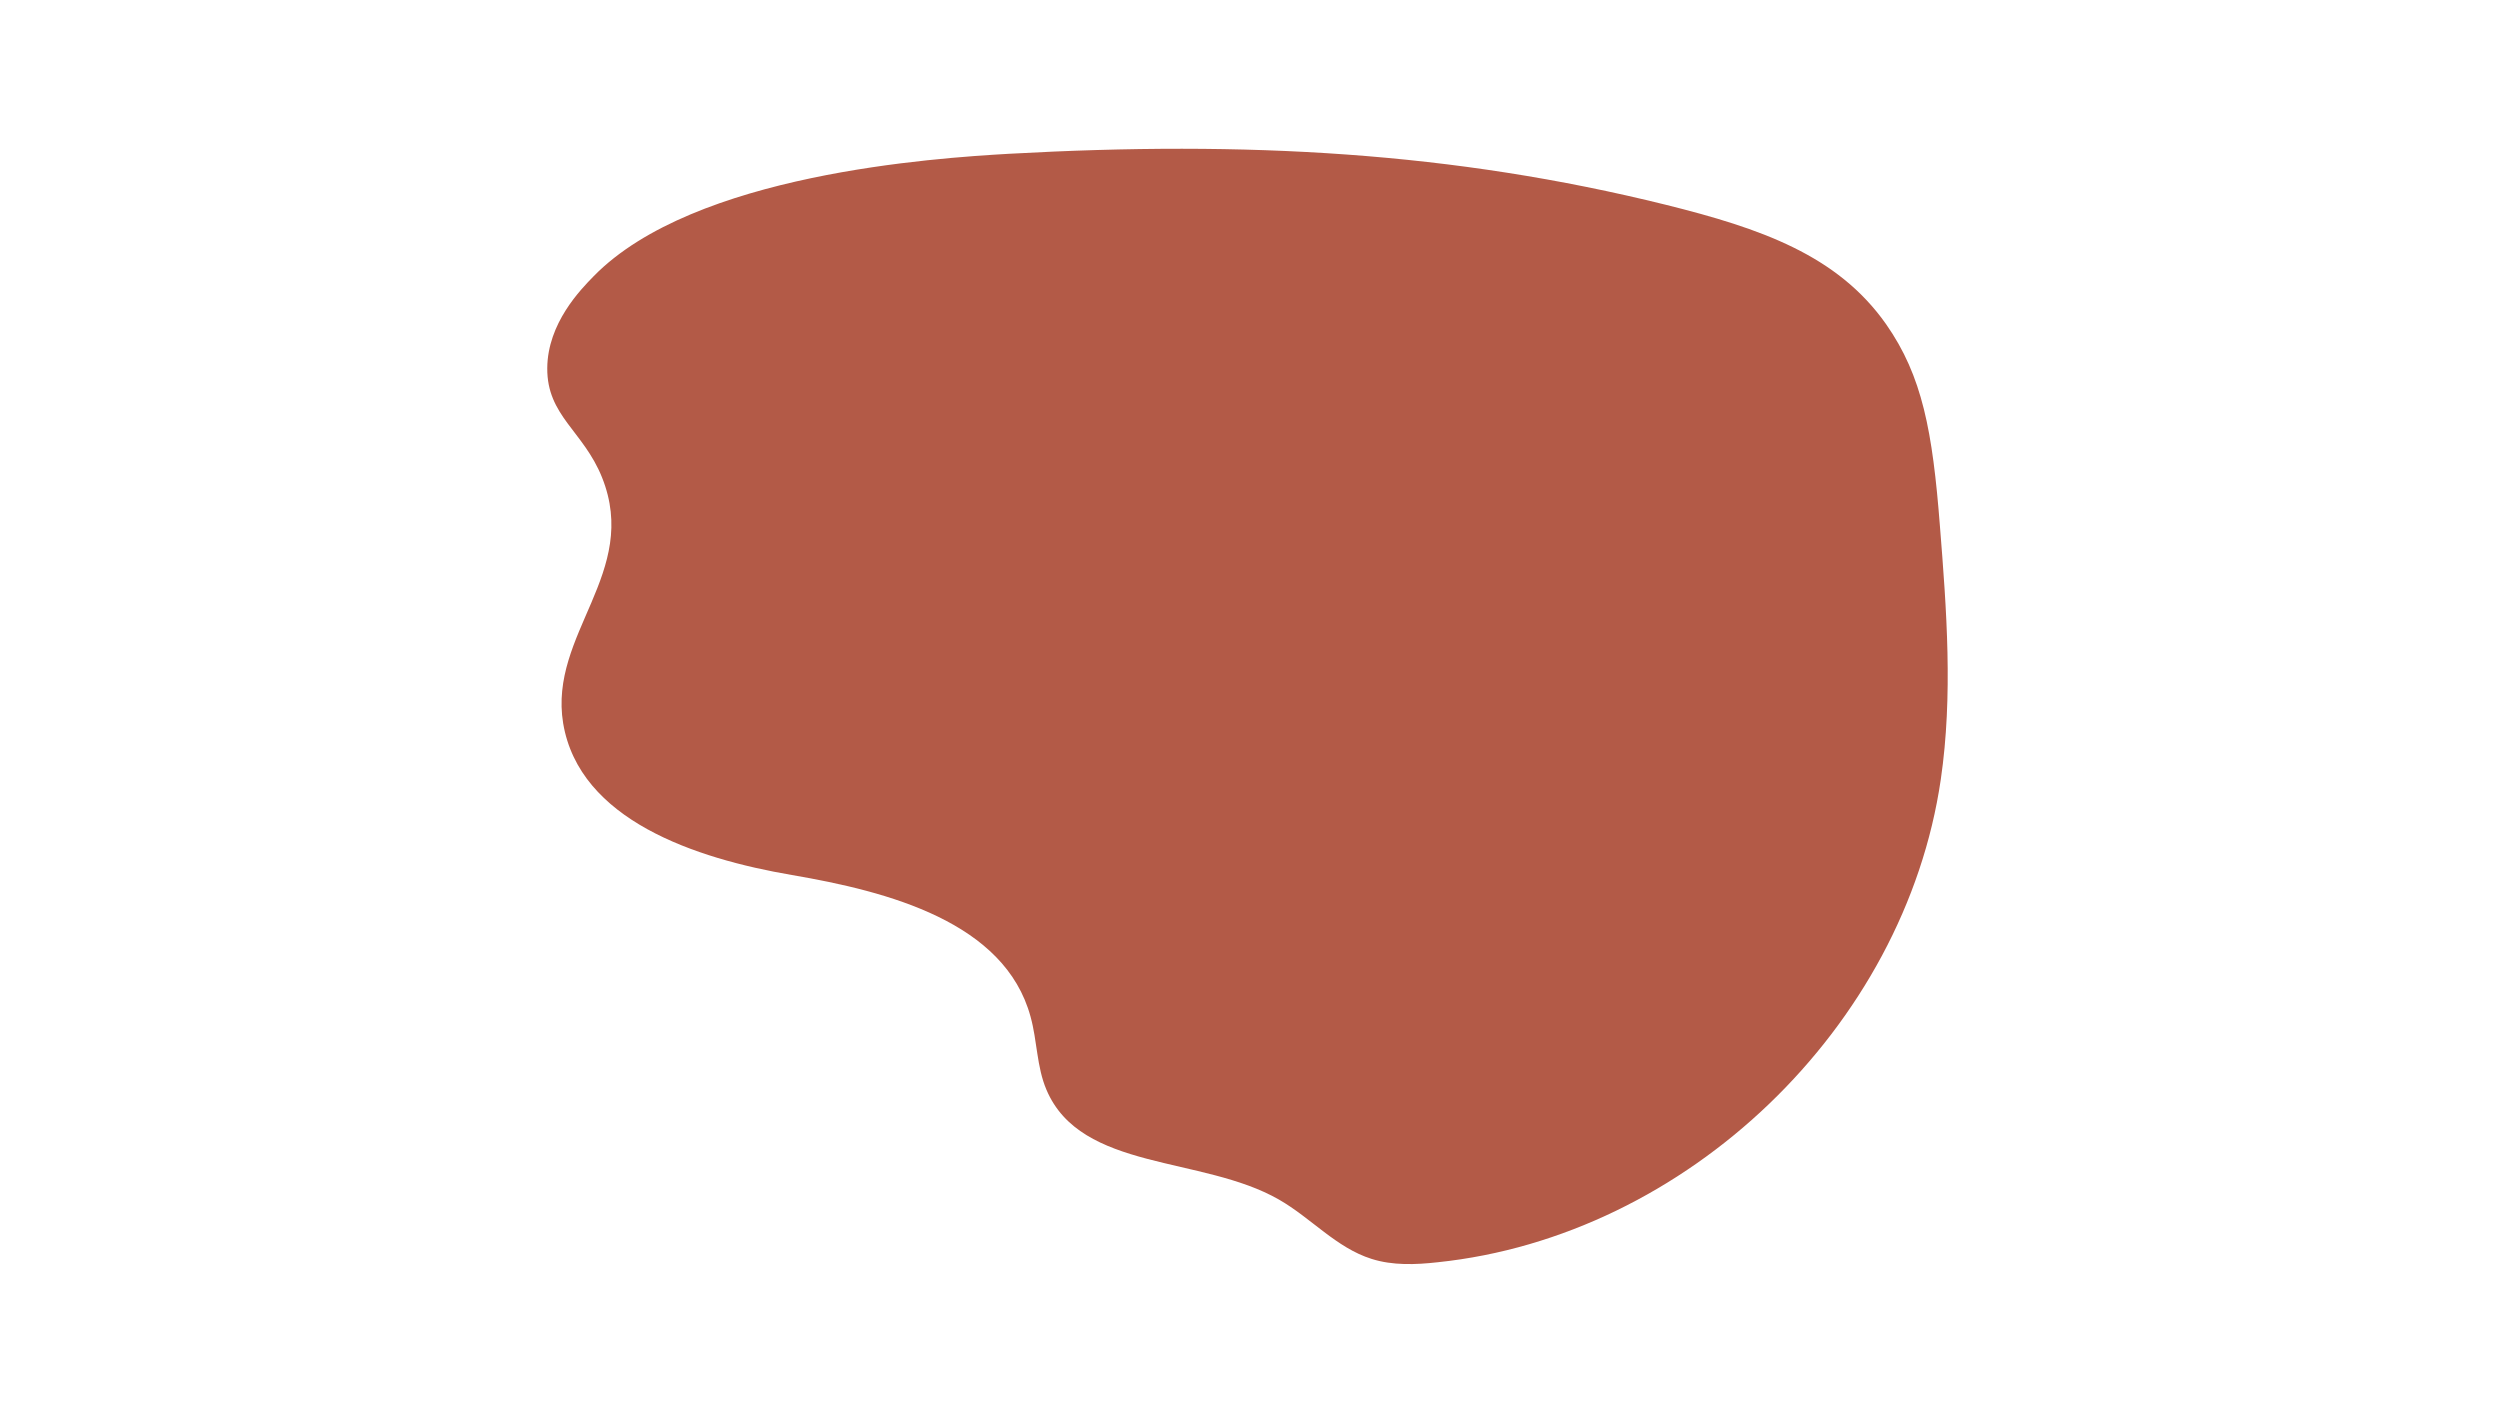
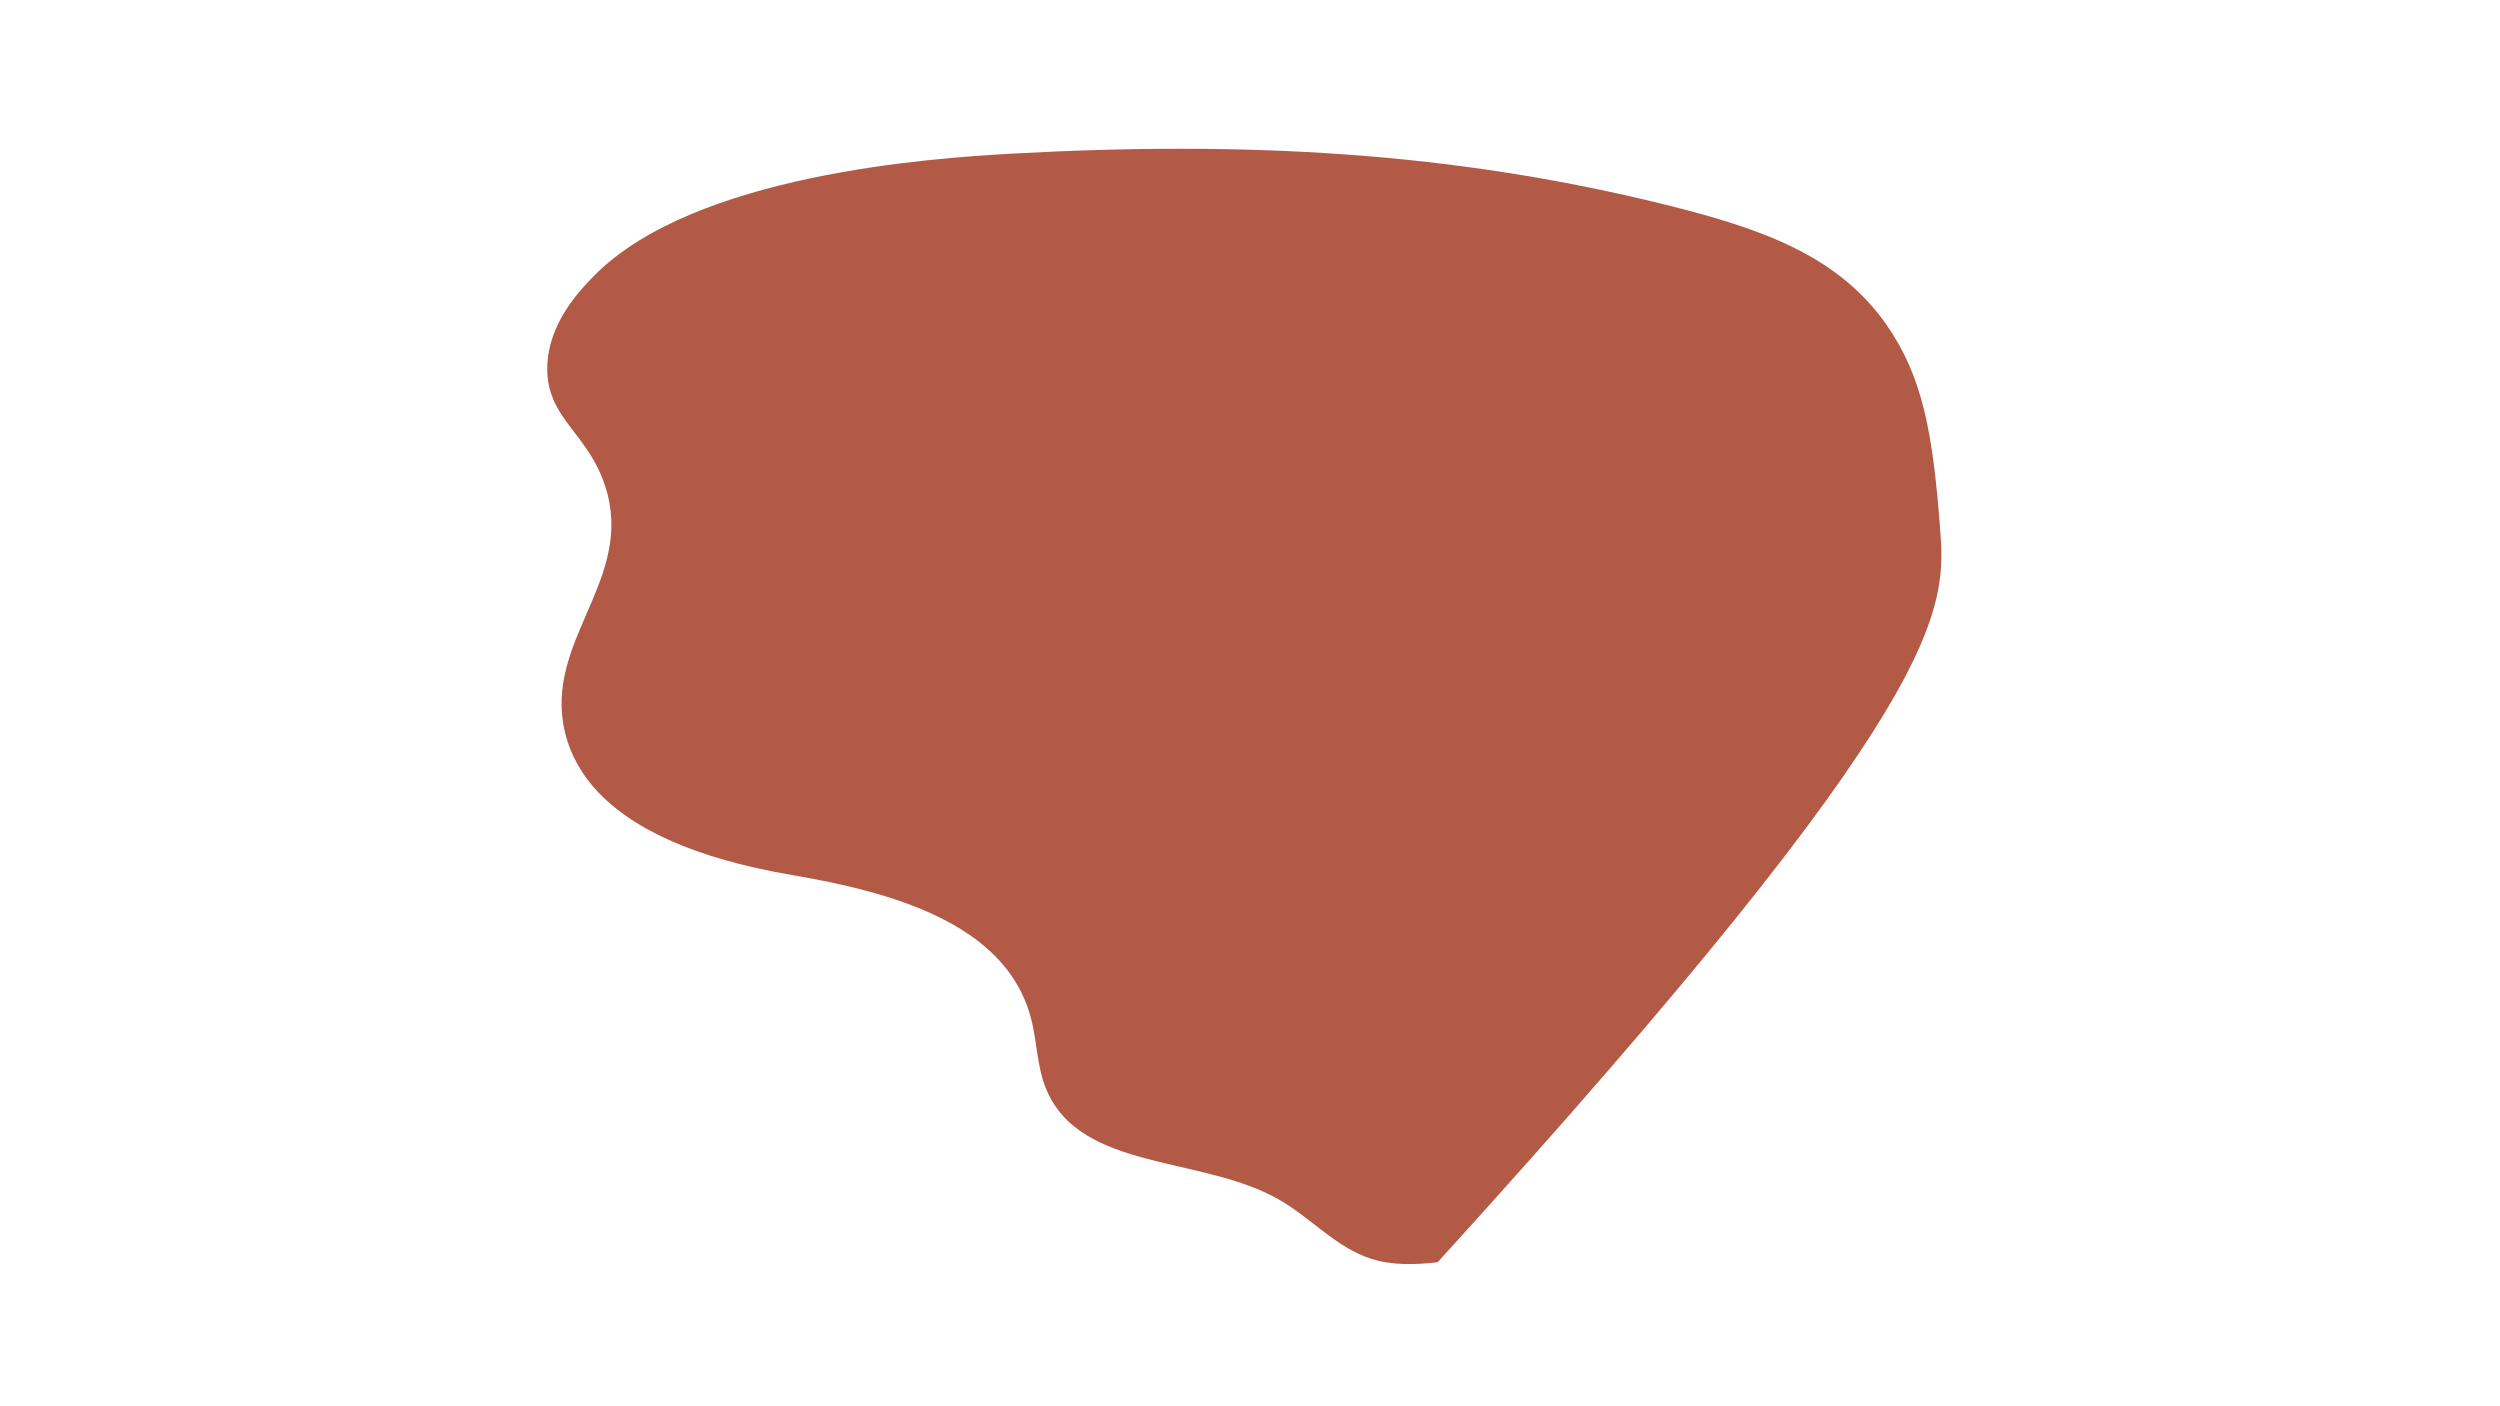
<svg xmlns="http://www.w3.org/2000/svg" width="2560" zoomAndPan="magnify" viewBox="0 0 1920 1080" height="1440" preserveAspectRatio="xMidYMid meet">
-   <path fill="#b35a47" d="M 775.008 118.102 C 718.16 121.391 533.051 133.371 456 212.066 C 445.898 222.402 420.527 248.242 420.293 282.773 C 420.059 319.418 448.012 330.93 462.344 366.637 C 491.707 439.93 421.234 486.676 432.508 555.504 C 444.961 629.734 533.988 659.336 608.223 672.02 C 682.453 684.703 771.719 708.195 791.453 780.781 C 796.621 799.34 796.148 819.309 803.668 836.926 C 830.211 899.648 923.238 887.434 982.199 921.258 C 1006.863 935.355 1026.363 958.375 1053.375 966.832 C 1069.586 972 1087.203 971.297 1104.117 969.414 C 1295.336 949.449 1462.824 788.77 1490.543 598.492 C 1499.941 534.129 1495.008 468.586 1489.84 403.754 C 1484.203 331.398 1476.449 288.883 1448.496 248.945 C 1411.145 195.855 1352.184 175.418 1279.594 157.332 C 1115.629 116.691 957.535 108 775.008 118.102 Z M 775.008 118.102 " fill-opacity="1" fill-rule="nonzero" />
+   <path fill="#b35a47" d="M 775.008 118.102 C 718.16 121.391 533.051 133.371 456 212.066 C 445.898 222.402 420.527 248.242 420.293 282.773 C 420.059 319.418 448.012 330.93 462.344 366.637 C 491.707 439.93 421.234 486.676 432.508 555.504 C 444.961 629.734 533.988 659.336 608.223 672.02 C 682.453 684.703 771.719 708.195 791.453 780.781 C 796.621 799.34 796.148 819.309 803.668 836.926 C 830.211 899.648 923.238 887.434 982.199 921.258 C 1006.863 935.355 1026.363 958.375 1053.375 966.832 C 1069.586 972 1087.203 971.297 1104.117 969.414 C 1499.941 534.129 1495.008 468.586 1489.84 403.754 C 1484.203 331.398 1476.449 288.883 1448.496 248.945 C 1411.145 195.855 1352.184 175.418 1279.594 157.332 C 1115.629 116.691 957.535 108 775.008 118.102 Z M 775.008 118.102 " fill-opacity="1" fill-rule="nonzero" />
</svg>